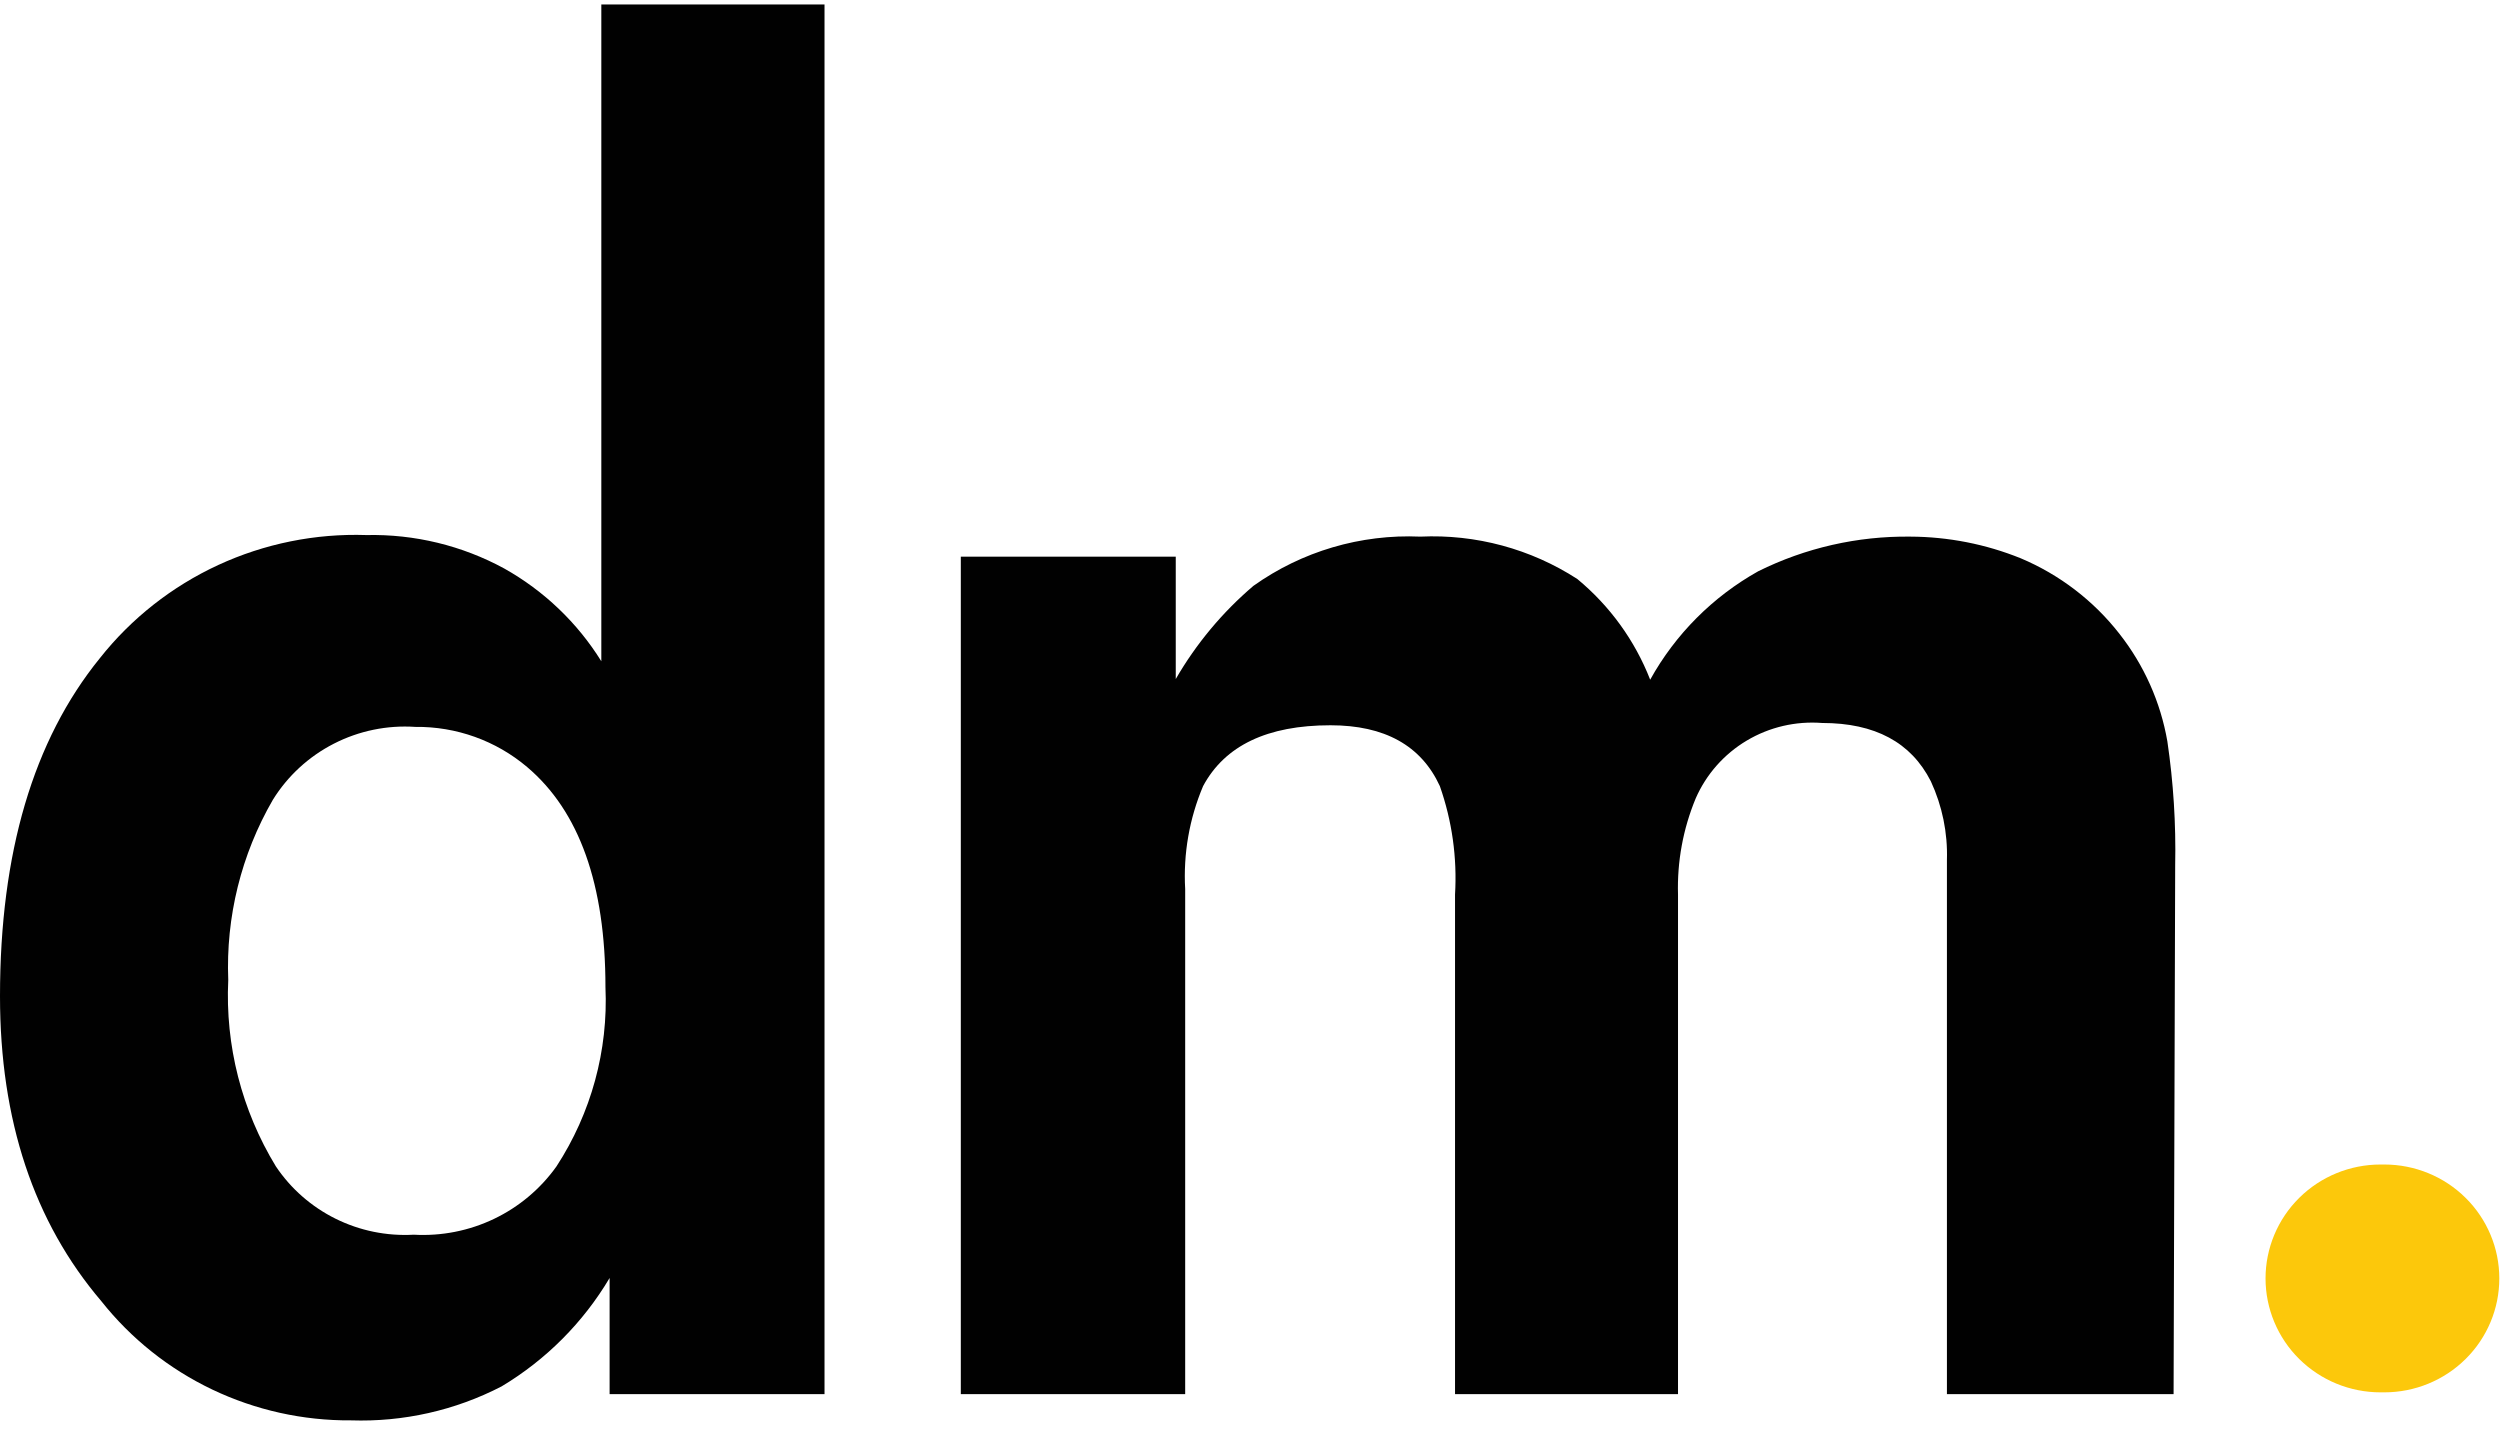
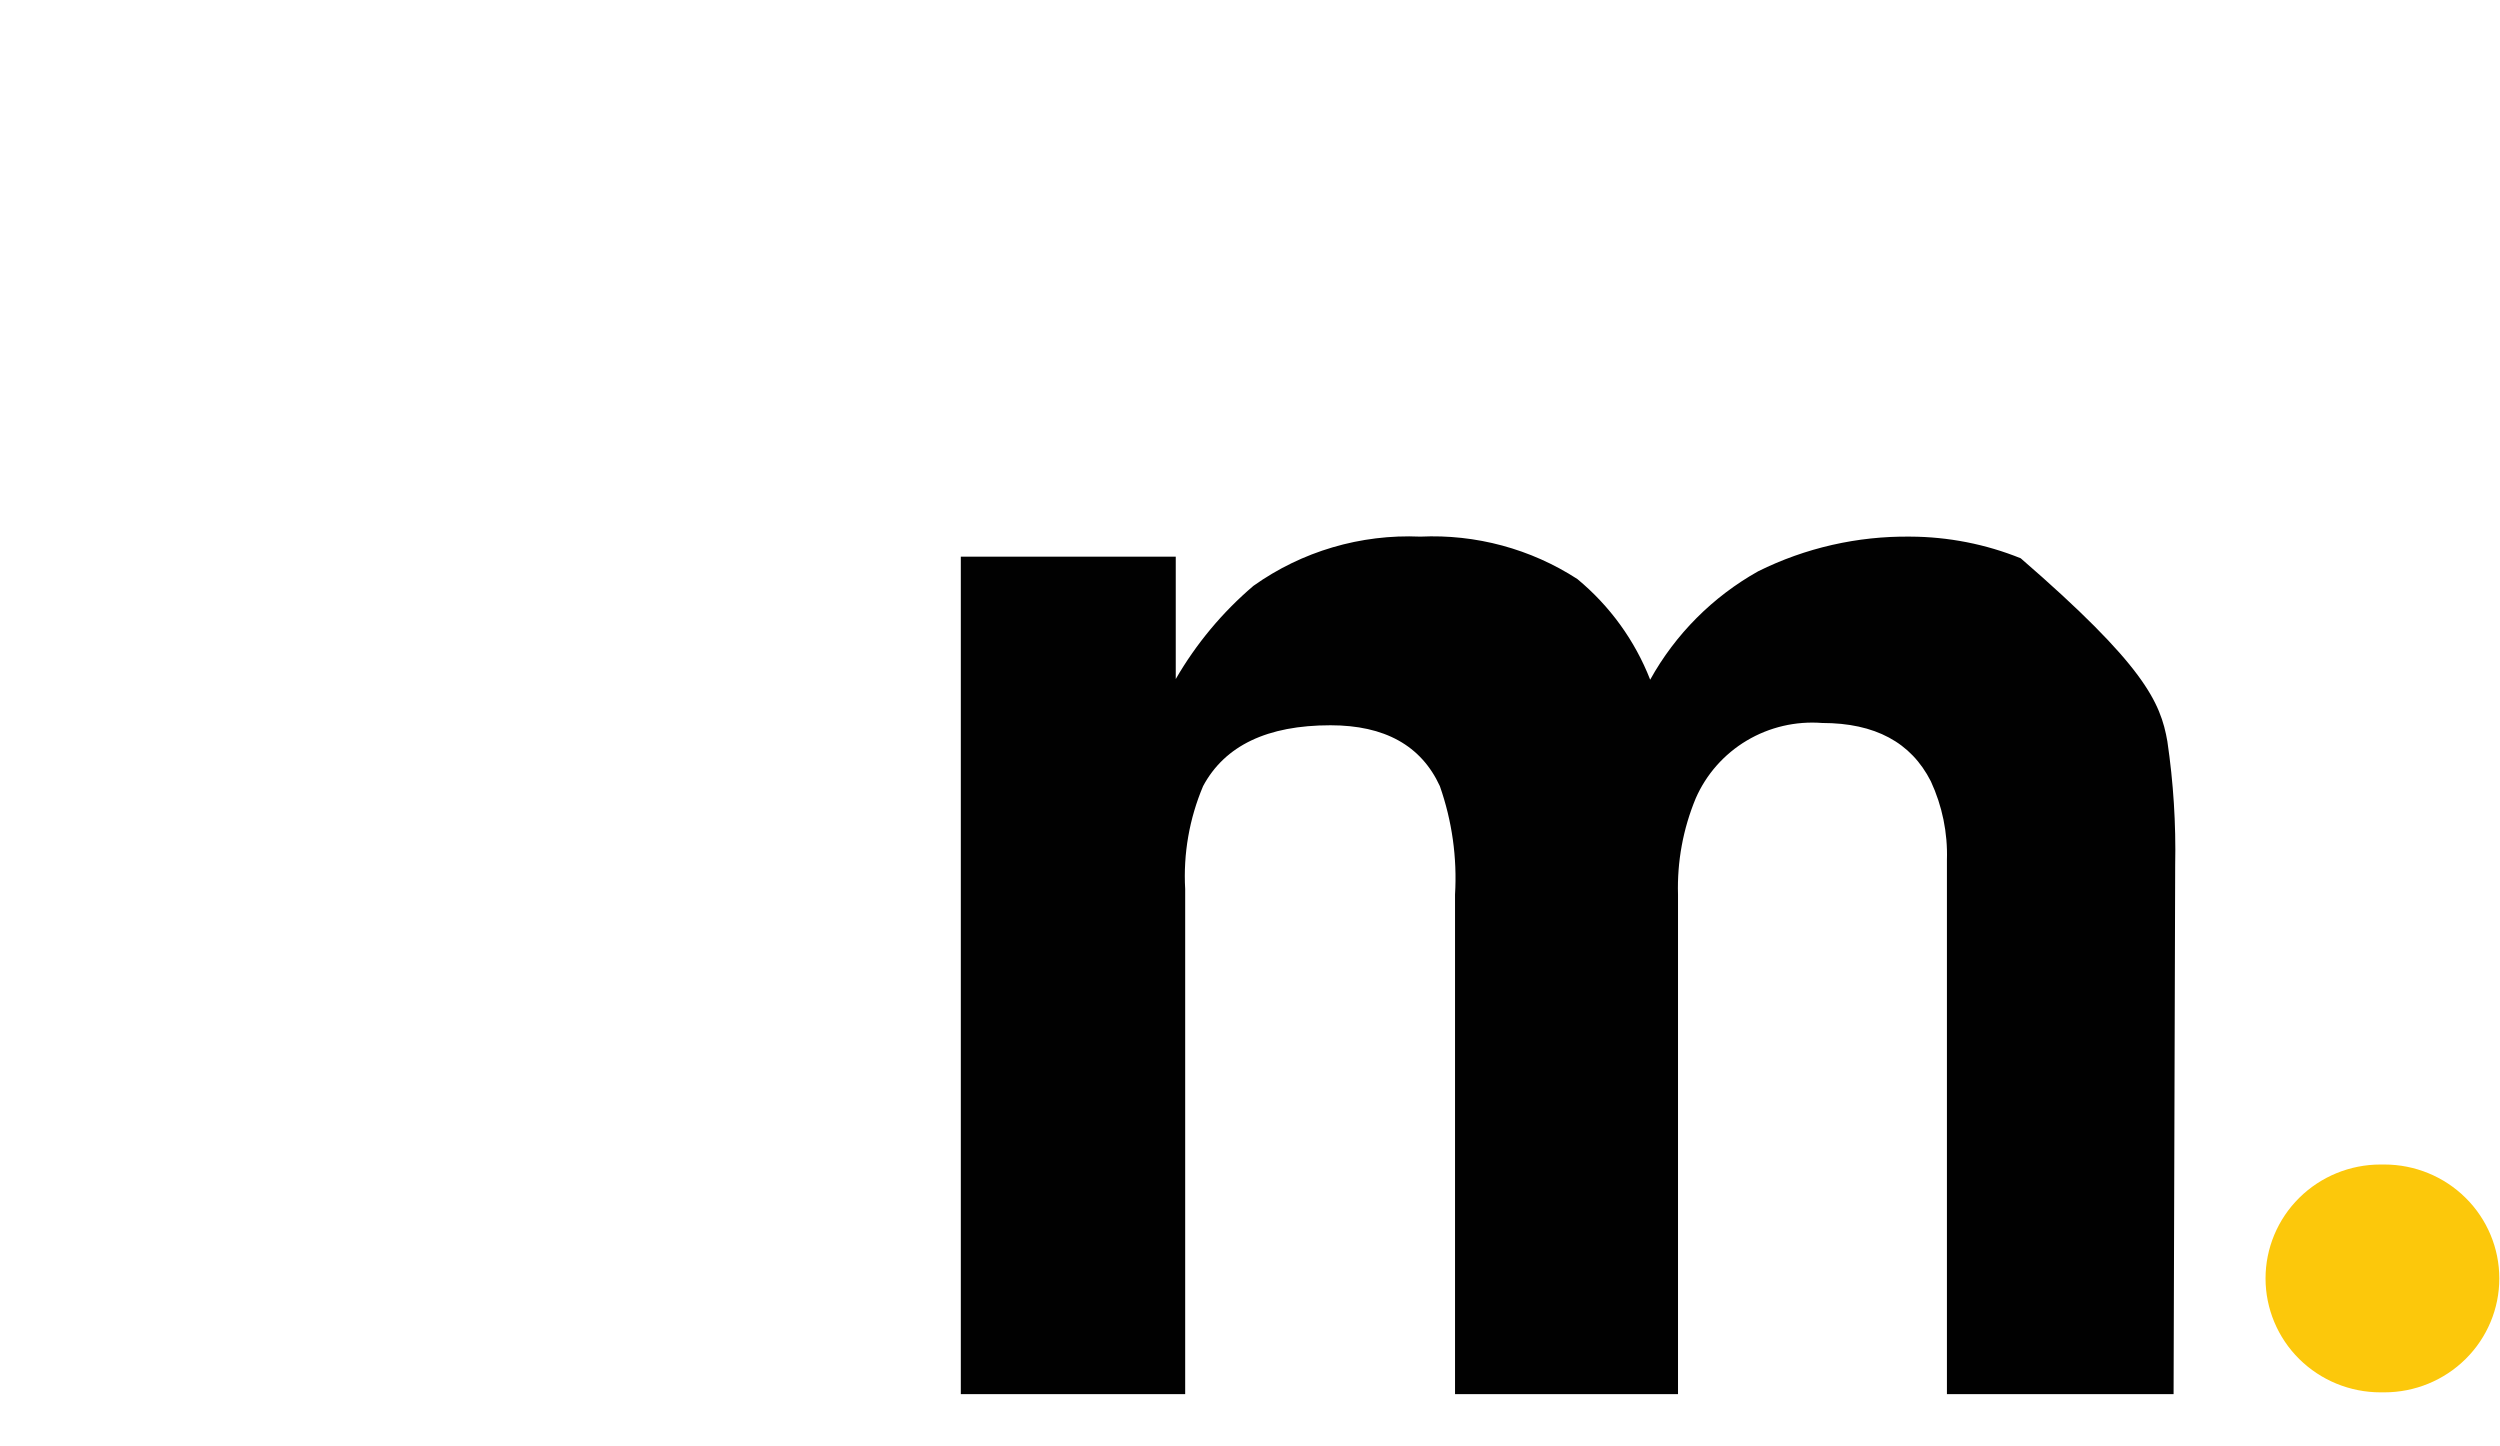
<svg xmlns="http://www.w3.org/2000/svg" width="83" height="48" viewBox="0 0 83 48" fill="none">
  <g clip-path="url(#clip0_1094_2965)">
-     <path d="M27.374 0.148V46.286H20.239V42.429C19.363 43.906 18.131 45.143 16.652 46.029C15.112 46.826 13.39 47.214 11.653 47.156C10.059 47.168 8.483 46.817 7.046 46.132C5.609 45.446 4.35 44.443 3.365 43.2C1.122 40.568 0 37.192 0 33.073C0 28.318 1.104 24.579 3.312 21.856C4.359 20.531 5.706 19.471 7.244 18.759C8.782 18.049 10.468 17.707 12.165 17.764C13.763 17.729 15.342 18.112 16.744 18.876C18.062 19.616 19.17 20.675 19.964 21.954V0.148H27.374ZM7.578 32.536C7.474 34.708 8.024 36.861 9.158 38.723C9.655 39.464 10.339 40.064 11.142 40.462C11.945 40.86 12.84 41.043 13.737 40.992C14.656 41.044 15.574 40.863 16.403 40.466C17.232 40.069 17.945 39.469 18.476 38.723C19.628 36.954 20.196 34.873 20.101 32.77C20.101 29.366 19.234 26.931 17.499 25.464C16.466 24.59 15.148 24.117 13.79 24.133C12.854 24.07 11.918 24.263 11.084 24.69C10.251 25.116 9.55 25.761 9.059 26.553C8.008 28.37 7.495 30.443 7.578 32.536Z" fill="#010101" />
-     <path d="M47.803 26.098C47.183 24.752 45.972 24.079 44.171 24.079C42.075 24.079 40.665 24.752 39.943 26.098C39.486 27.178 39.282 28.348 39.348 29.517V46.285H31.899V18.482H39.035V22.544C39.711 21.375 40.583 20.328 41.614 19.45C43.224 18.304 45.175 17.729 47.155 17.816C48.998 17.73 50.822 18.223 52.367 19.223C53.447 20.116 54.279 21.266 54.786 22.566C55.621 21.059 56.863 19.812 58.373 18.966C59.94 18.188 61.673 17.794 63.425 17.816C64.681 17.821 65.925 18.065 67.088 18.535C68.377 19.078 69.504 19.94 70.362 21.038C71.183 22.082 71.731 23.311 71.957 24.616C72.157 25.976 72.244 27.349 72.216 28.723L72.163 46.285H64.638V28.549C64.666 27.65 64.483 26.757 64.104 25.939C63.448 24.646 62.25 24.003 60.495 24.003C59.619 23.935 58.744 24.139 57.991 24.588C57.238 25.037 56.646 25.708 56.297 26.507C55.878 27.518 55.678 28.606 55.71 29.699V46.285H48.307V29.699C48.38 28.477 48.209 27.254 47.803 26.098Z" fill="#010101" />
+     <path d="M47.803 26.098C47.183 24.752 45.972 24.079 44.171 24.079C42.075 24.079 40.665 24.752 39.943 26.098C39.486 27.178 39.282 28.348 39.348 29.517V46.285H31.899V18.482H39.035V22.544C39.711 21.375 40.583 20.328 41.614 19.45C43.224 18.304 45.175 17.729 47.155 17.816C48.998 17.73 50.822 18.223 52.367 19.223C53.447 20.116 54.279 21.266 54.786 22.566C55.621 21.059 56.863 19.812 58.373 18.966C59.94 18.188 61.673 17.794 63.425 17.816C64.681 17.821 65.925 18.065 67.088 18.535C71.183 22.082 71.731 23.311 71.957 24.616C72.157 25.976 72.244 27.349 72.216 28.723L72.163 46.285H64.638V28.549C64.666 27.65 64.483 26.757 64.104 25.939C63.448 24.646 62.25 24.003 60.495 24.003C59.619 23.935 58.744 24.139 57.991 24.588C57.238 25.037 56.646 25.708 56.297 26.507C55.878 27.518 55.678 28.606 55.71 29.699V46.285H48.307V29.699C48.38 28.477 48.209 27.254 47.803 26.098Z" fill="#010101" />
    <path d="M79.032 38.662H79.161C80.173 38.662 81.144 39.06 81.859 39.77C82.575 40.479 82.977 41.441 82.977 42.444C82.977 43.447 82.575 44.409 81.859 45.118C81.144 45.827 80.173 46.226 79.161 46.226H79.032C78.02 46.226 77.049 45.827 76.333 45.118C75.618 44.409 75.216 43.447 75.216 42.444C75.216 41.441 75.618 40.479 76.333 39.77C77.049 39.06 78.02 38.662 79.032 38.662Z" fill="#FCC80B" />
  </g>
  <defs>
    <clipPath id="clip0_1094_2965">
      <rect width="83" height="47" fill="white" transform="translate(0 0.148)" />
    </clipPath>
  </defs>
</svg>